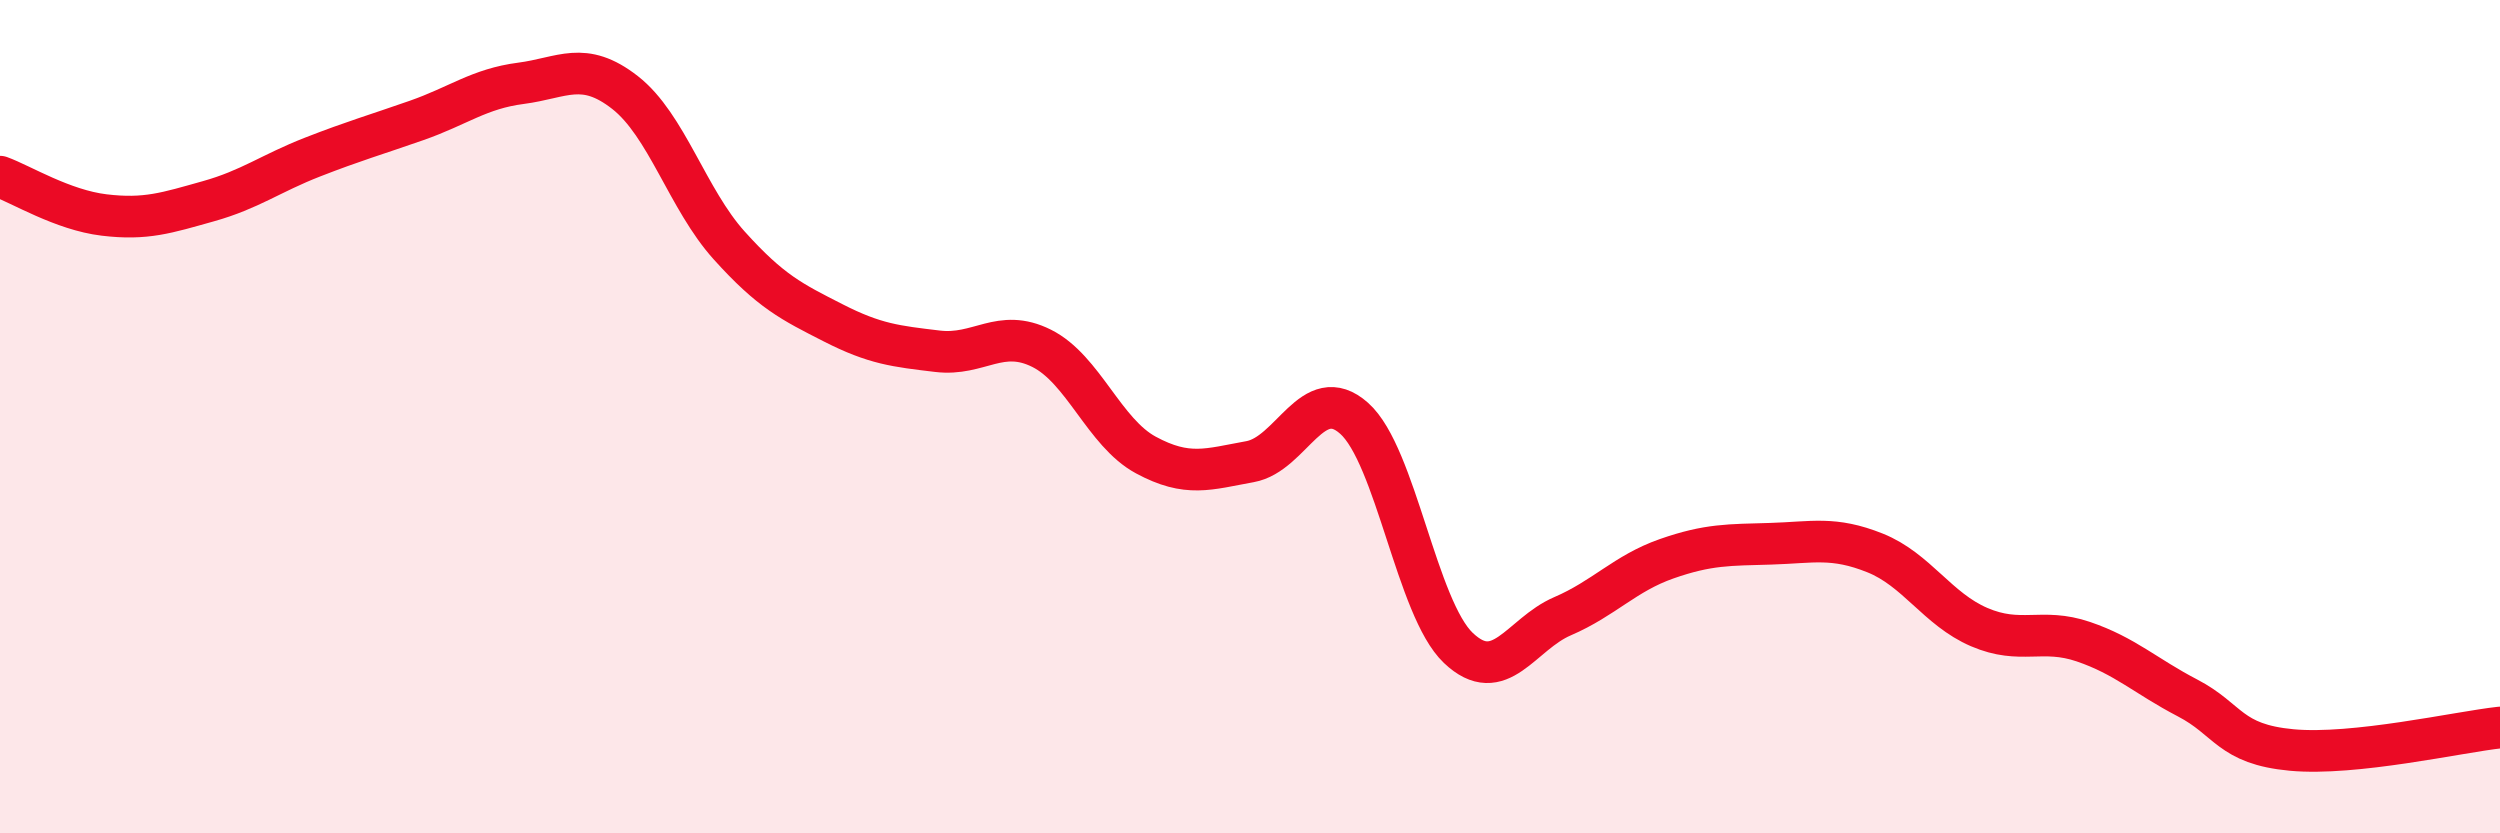
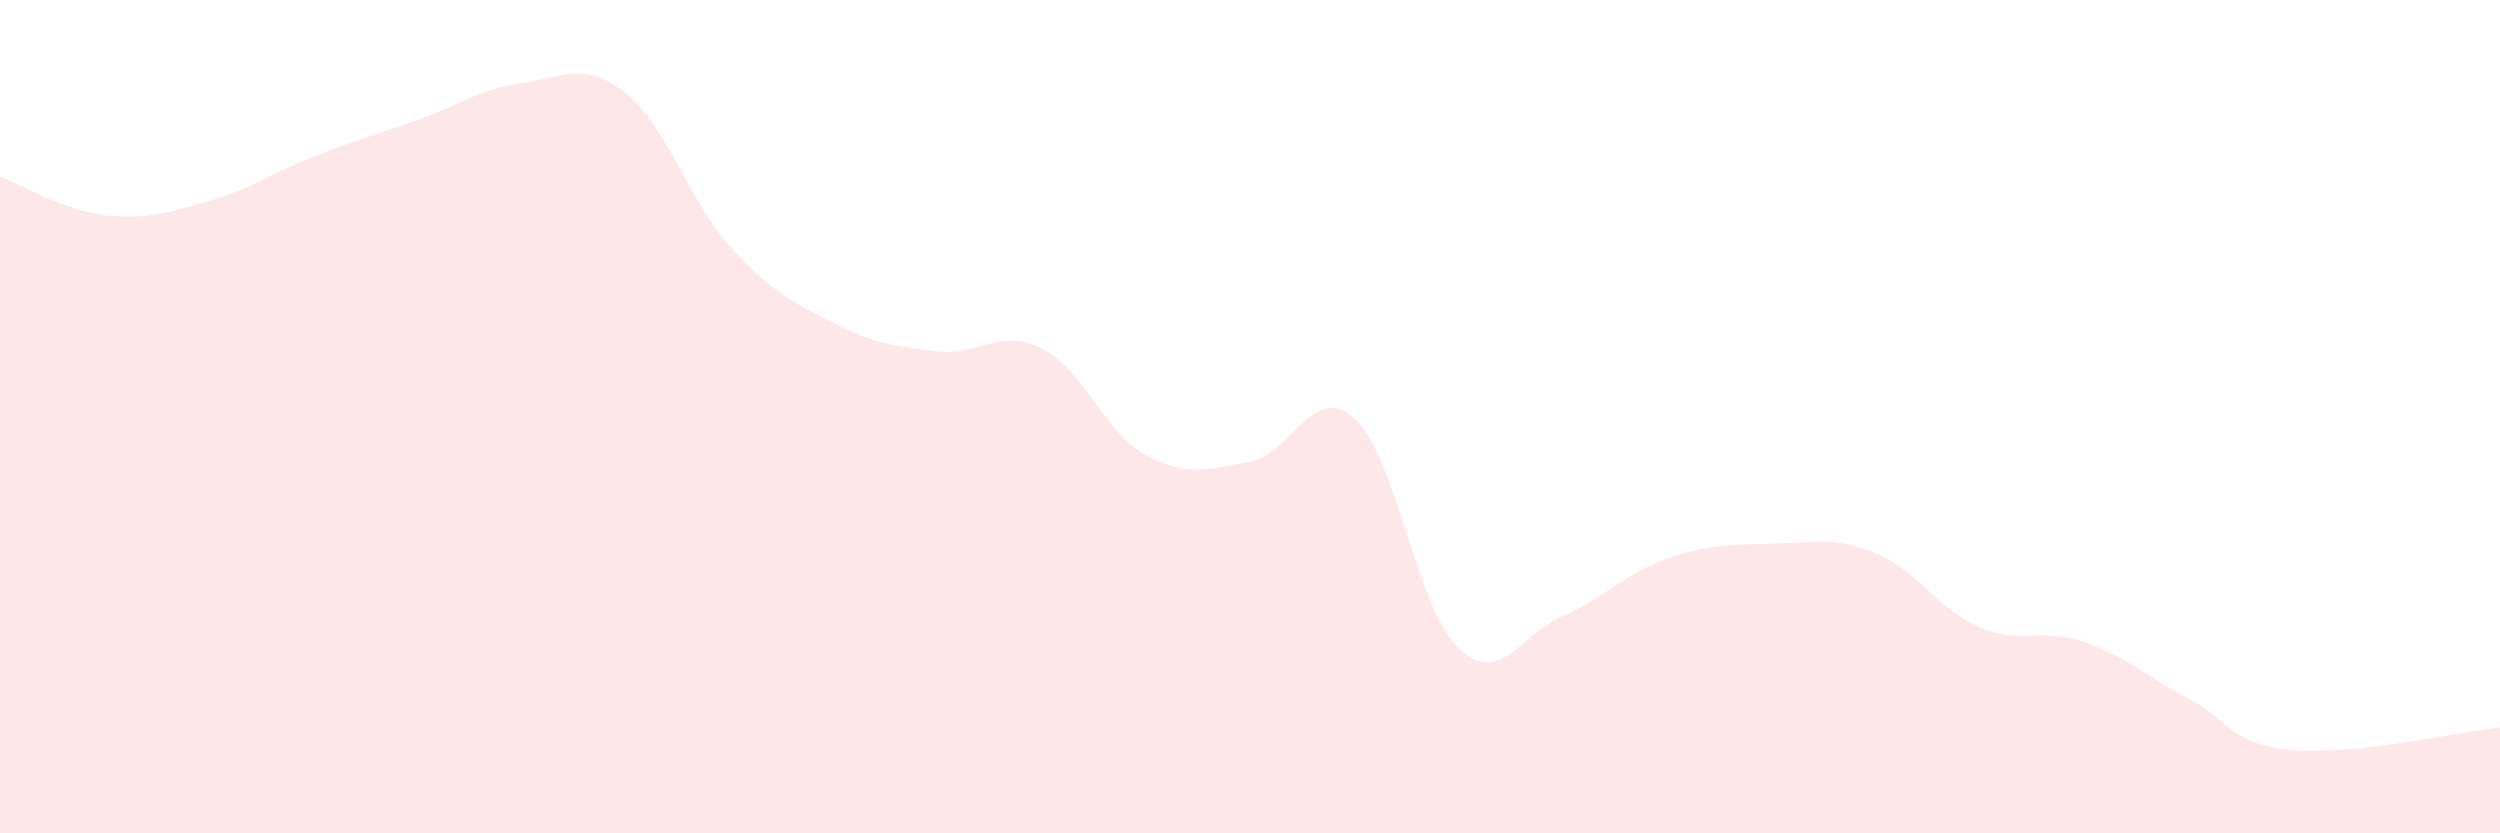
<svg xmlns="http://www.w3.org/2000/svg" width="60" height="20" viewBox="0 0 60 20">
  <path d="M 0,4.24 C 0.5,4.42 1.5,5.04 2.5,5.16 C 3.5,5.28 4,5.11 5,4.83 C 6,4.55 6.5,4.16 7.5,3.77 C 8.5,3.38 9,3.24 10,2.89 C 11,2.54 11.5,2.13 12.5,2 C 13.5,1.87 14,1.44 15,2.22 C 16,3 16.5,4.78 17.5,5.89 C 18.5,7 19,7.24 20,7.75 C 21,8.26 21.5,8.31 22.5,8.43 C 23.5,8.55 24,7.86 25,8.36 C 26,8.86 26.5,10.38 27.5,10.92 C 28.5,11.46 29,11.26 30,11.08 C 31,10.9 31.5,9.15 32.5,10.04 C 33.5,10.93 34,14.6 35,15.55 C 36,16.5 36.5,15.22 37.5,14.79 C 38.5,14.36 39,13.76 40,13.41 C 41,13.06 41.5,13.08 42.5,13.05 C 43.5,13.02 44,12.87 45,13.27 C 46,13.67 46.5,14.62 47.5,15.05 C 48.5,15.48 49,15.06 50,15.4 C 51,15.74 51.5,16.23 52.5,16.75 C 53.5,17.27 53.5,17.86 55,18 C 56.5,18.14 59,17.57 60,17.46L60 20L0 20Z" fill="#EB0A25" opacity="0.1" stroke-linecap="round" stroke-linejoin="round" />
-   <path d="M 0,4.24 C 0.5,4.42 1.5,5.04 2.5,5.16 C 3.5,5.28 4,5.11 5,4.83 C 6,4.55 6.5,4.16 7.5,3.77 C 8.5,3.38 9,3.24 10,2.89 C 11,2.54 11.5,2.13 12.5,2 C 13.5,1.87 14,1.44 15,2.22 C 16,3 16.5,4.78 17.5,5.89 C 18.5,7 19,7.24 20,7.75 C 21,8.26 21.5,8.31 22.5,8.43 C 23.5,8.55 24,7.86 25,8.36 C 26,8.86 26.5,10.38 27.5,10.92 C 28.5,11.46 29,11.26 30,11.08 C 31,10.9 31.5,9.15 32.5,10.04 C 33.5,10.93 34,14.6 35,15.55 C 36,16.5 36.5,15.22 37.5,14.79 C 38.5,14.36 39,13.76 40,13.41 C 41,13.06 41.5,13.08 42.5,13.05 C 43.5,13.02 44,12.87 45,13.27 C 46,13.67 46.5,14.62 47.5,15.05 C 48.5,15.48 49,15.06 50,15.4 C 51,15.74 51.5,16.23 52.5,16.75 C 53.5,17.27 53.5,17.86 55,18 C 56.5,18.14 59,17.57 60,17.46" stroke="#EB0A25" stroke-width="1" fill="none" stroke-linecap="round" stroke-linejoin="round" />
</svg>